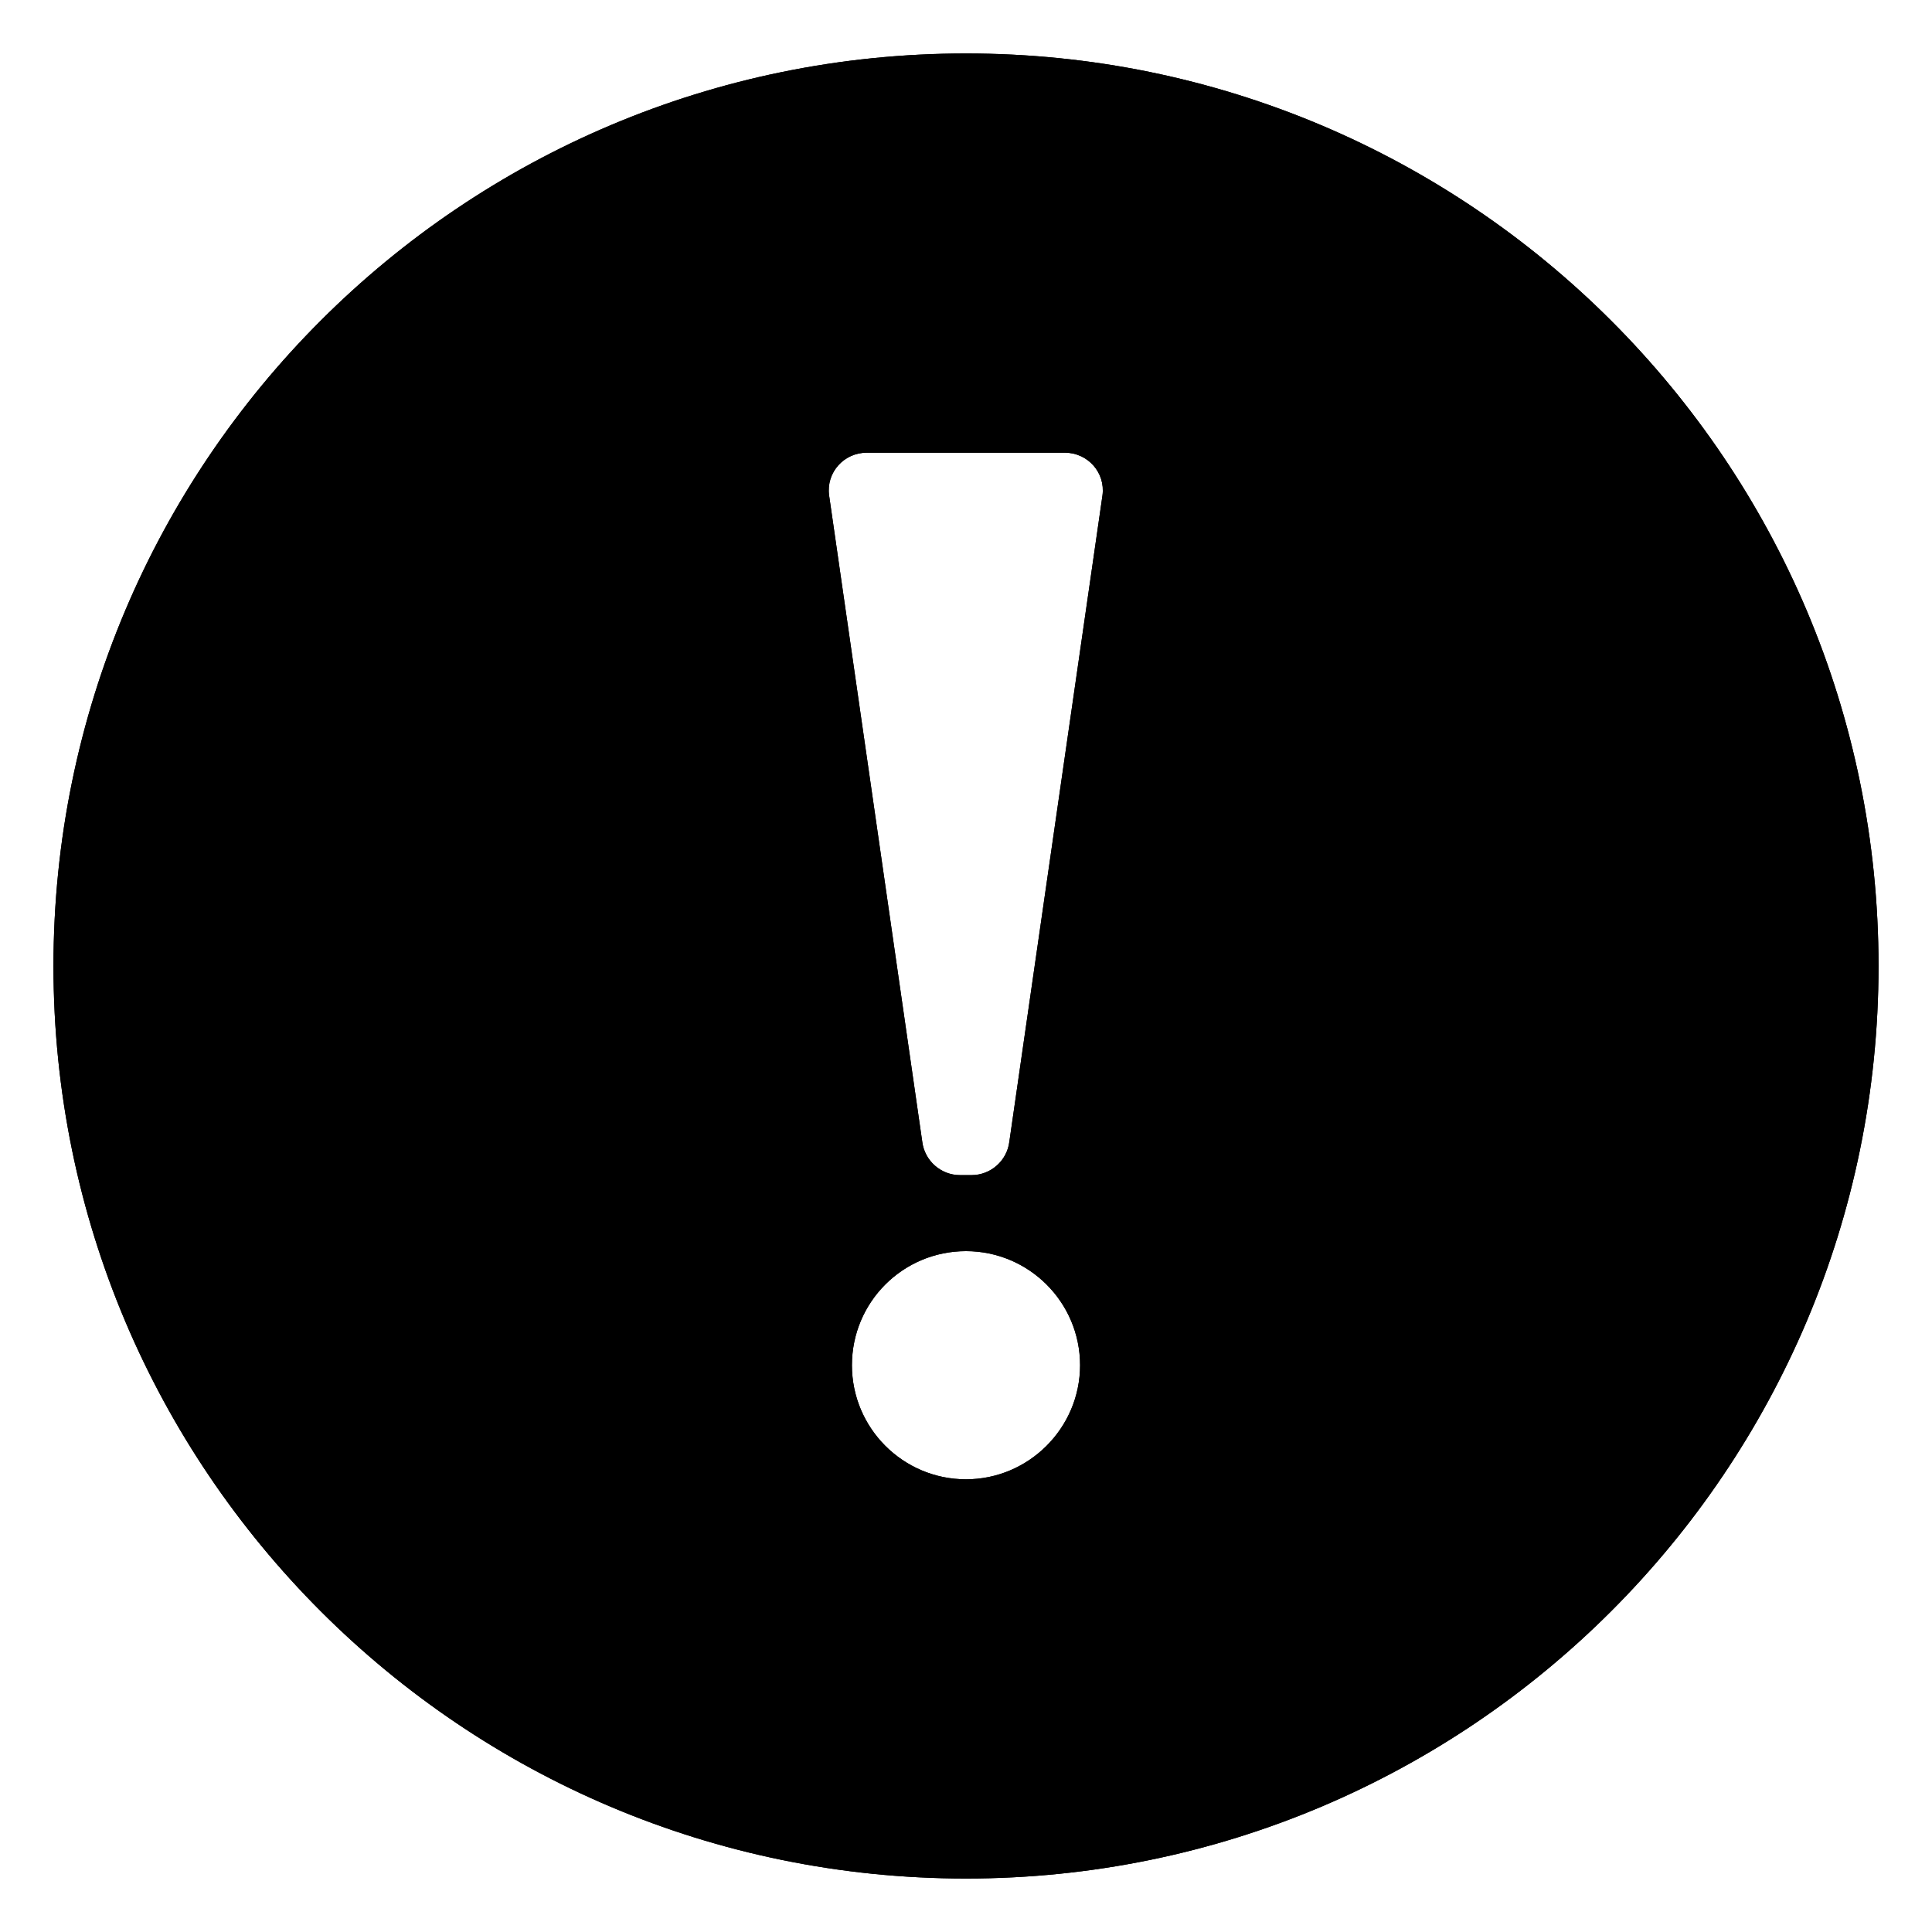
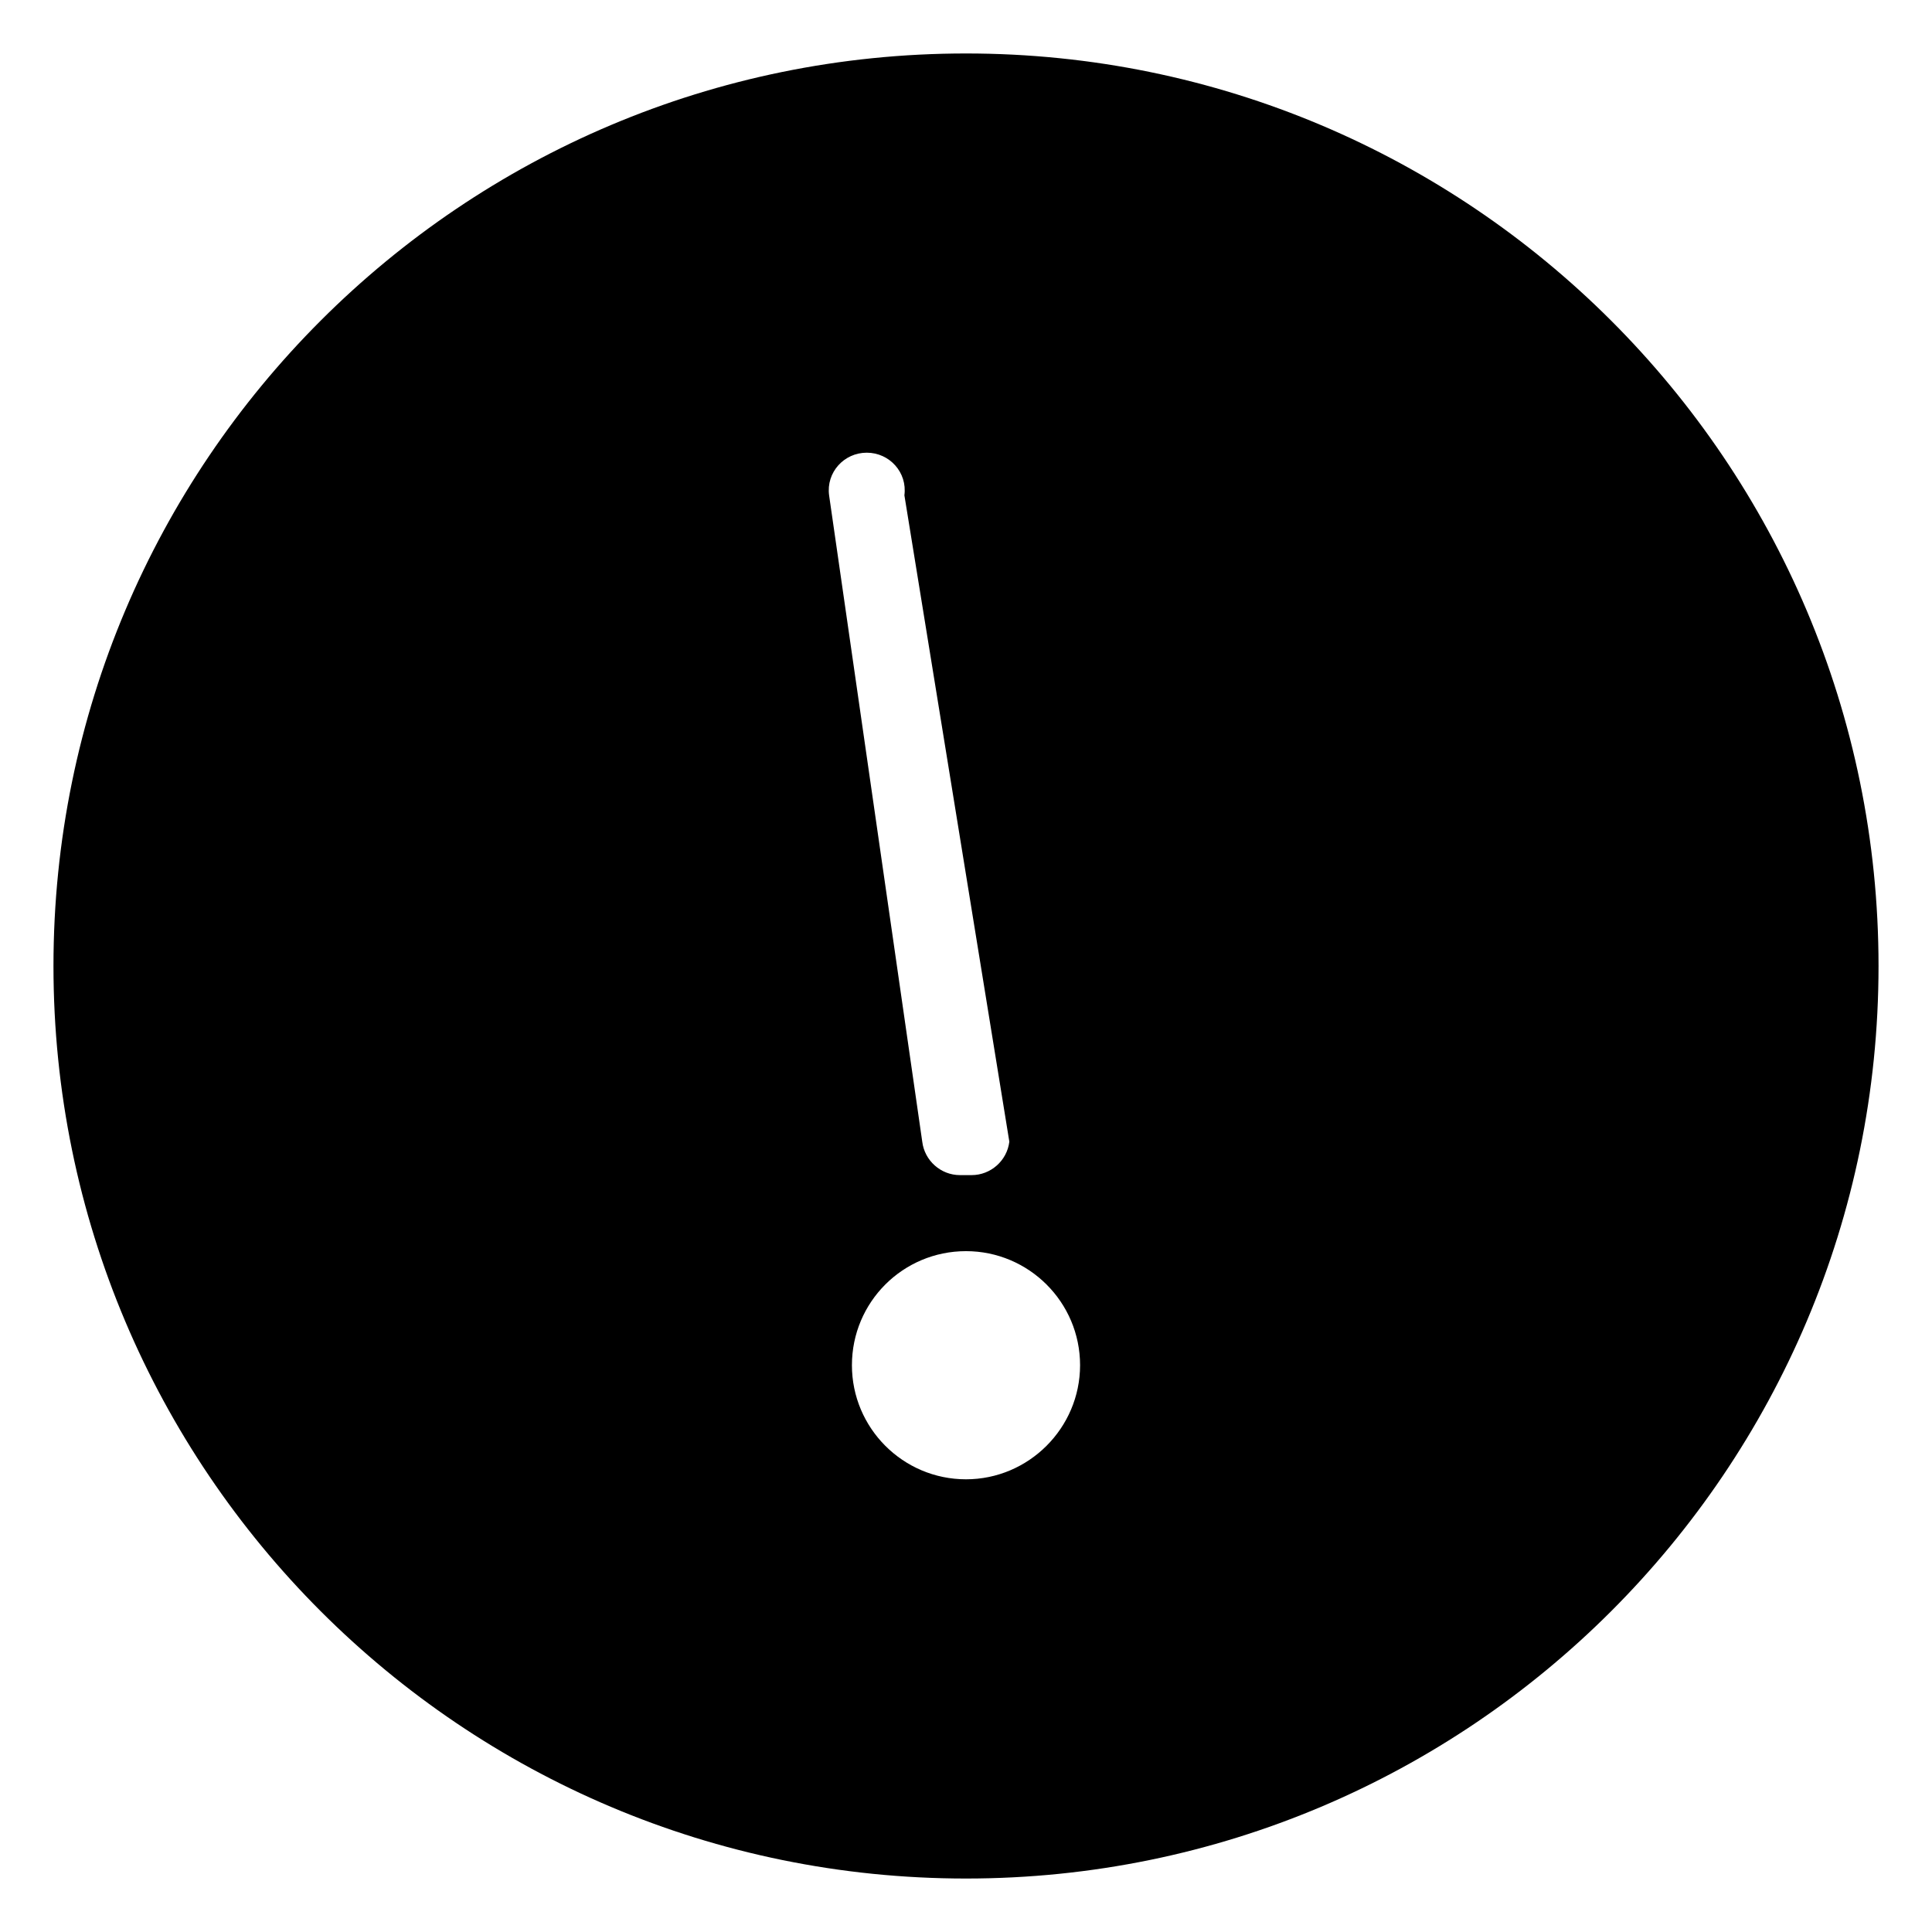
<svg xmlns="http://www.w3.org/2000/svg" fill="#000000" width="800px" height="800px" version="1.1" viewBox="144 144 512 512">
  <g>
-     <path d="m400 158.17c-133.61 0-241.83 108.21-241.83 241.83 0 133.51 108.22 241.83 241.83 241.83 133.51 0 241.83-108.32 241.83-241.83 0-133.61-108.32-241.83-241.83-241.83zm0 377.86c-16.727 0-30.23-13.602-30.23-30.23 0-16.727 13.504-30.23 30.23-30.23 16.625 0 30.23 13.504 30.23 30.23-0.004 16.629-13.605 30.23-30.23 30.23zm11.484-89.477c-0.605 5.039-4.938 8.863-9.977 8.863h-3.125c-5.039 0-9.371-3.828-9.977-8.863l-24.688-171.3c-0.801-6.043 3.934-11.285 9.98-11.285h52.496c6.047 0 10.781 5.242 9.977 11.289z" />
-     <path d="m400 158.17c-133.61 0-241.83 108.21-241.83 241.83 0 133.51 108.22 241.83 241.83 241.83 133.51 0 241.83-108.32 241.83-241.83 0-133.61-108.32-241.83-241.83-241.83zm0 377.86c-16.727 0-30.23-13.602-30.23-30.23 0-16.727 13.504-30.23 30.23-30.23 16.625 0 30.23 13.504 30.23 30.23-0.004 16.629-13.605 30.23-30.23 30.23zm11.484-89.477c-0.605 5.039-4.938 8.863-9.977 8.863h-3.125c-5.039 0-9.371-3.828-9.977-8.863l-24.688-171.3c-0.801-6.043 3.934-11.285 9.98-11.285h52.496c6.047 0 10.781 5.242 9.977 11.289z" />
+     <path d="m400 158.17c-133.61 0-241.83 108.21-241.83 241.83 0 133.51 108.22 241.83 241.83 241.83 133.51 0 241.83-108.32 241.83-241.83 0-133.61-108.32-241.83-241.83-241.83zm0 377.86c-16.727 0-30.23-13.602-30.23-30.23 0-16.727 13.504-30.23 30.23-30.23 16.625 0 30.23 13.504 30.23 30.23-0.004 16.629-13.605 30.23-30.23 30.23zm11.484-89.477c-0.605 5.039-4.938 8.863-9.977 8.863h-3.125c-5.039 0-9.371-3.828-9.977-8.863l-24.688-171.3c-0.801-6.043 3.934-11.285 9.98-11.285c6.047 0 10.781 5.242 9.977 11.289z" />
  </g>
</svg>